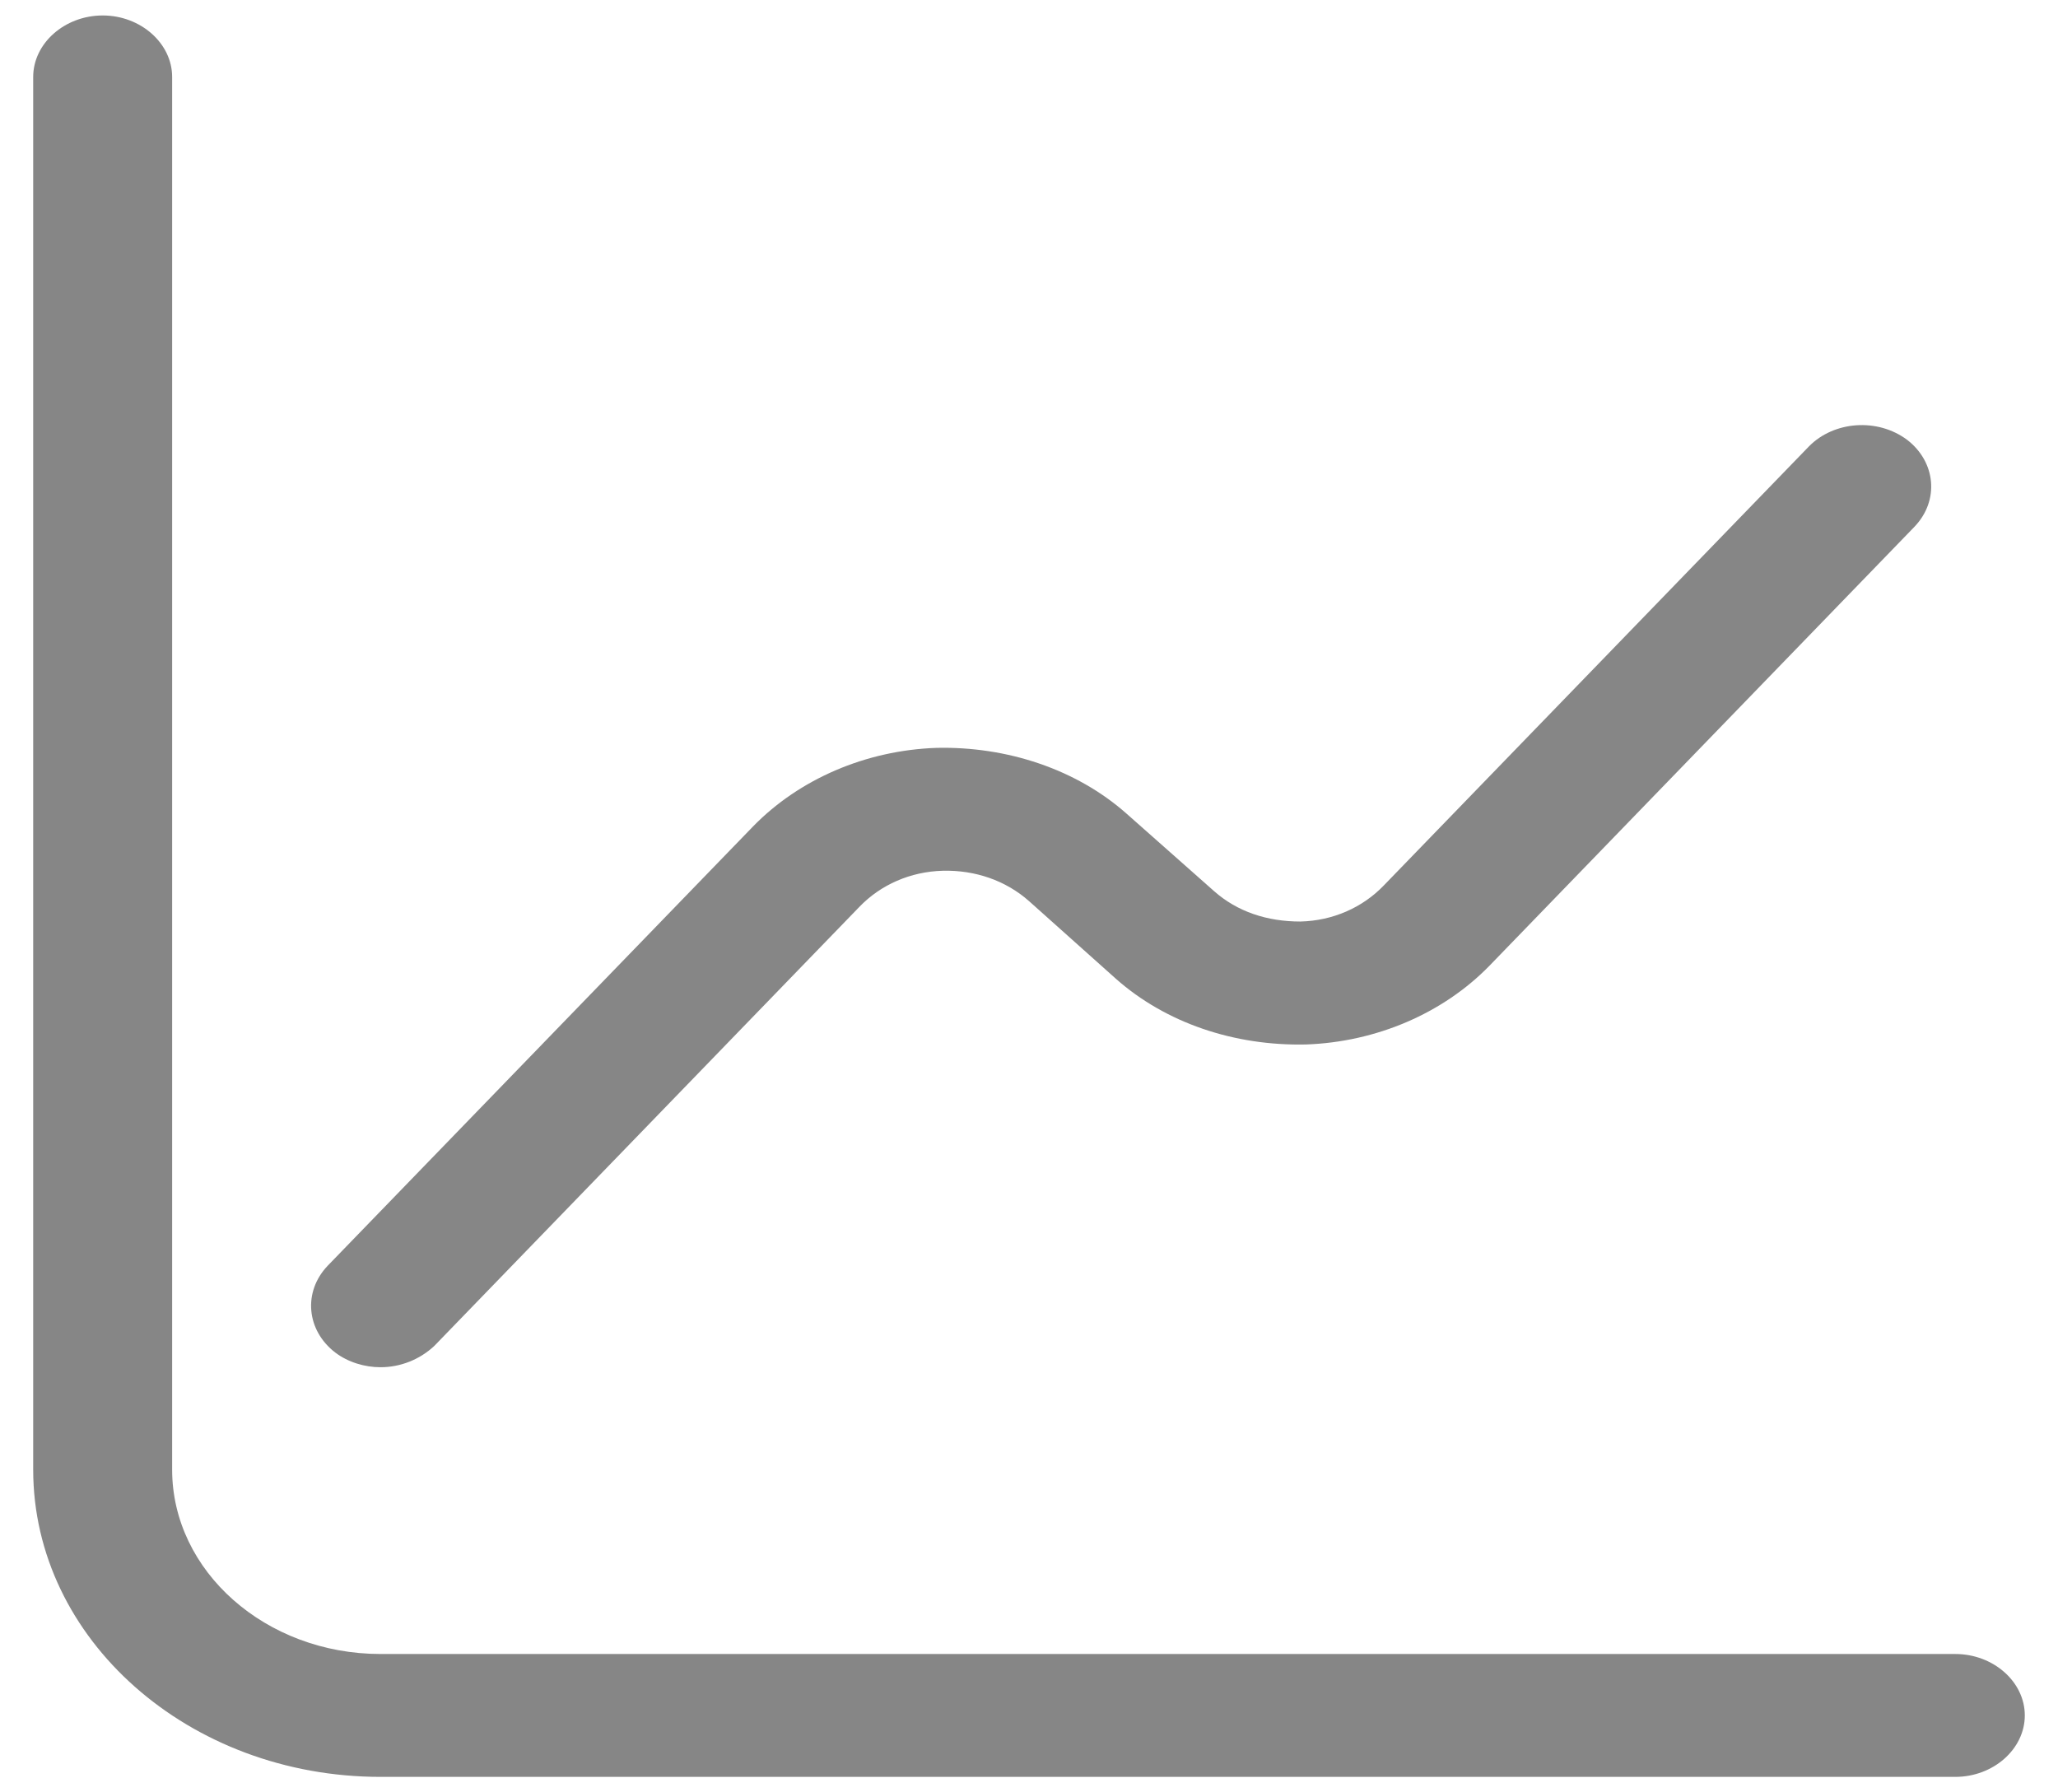
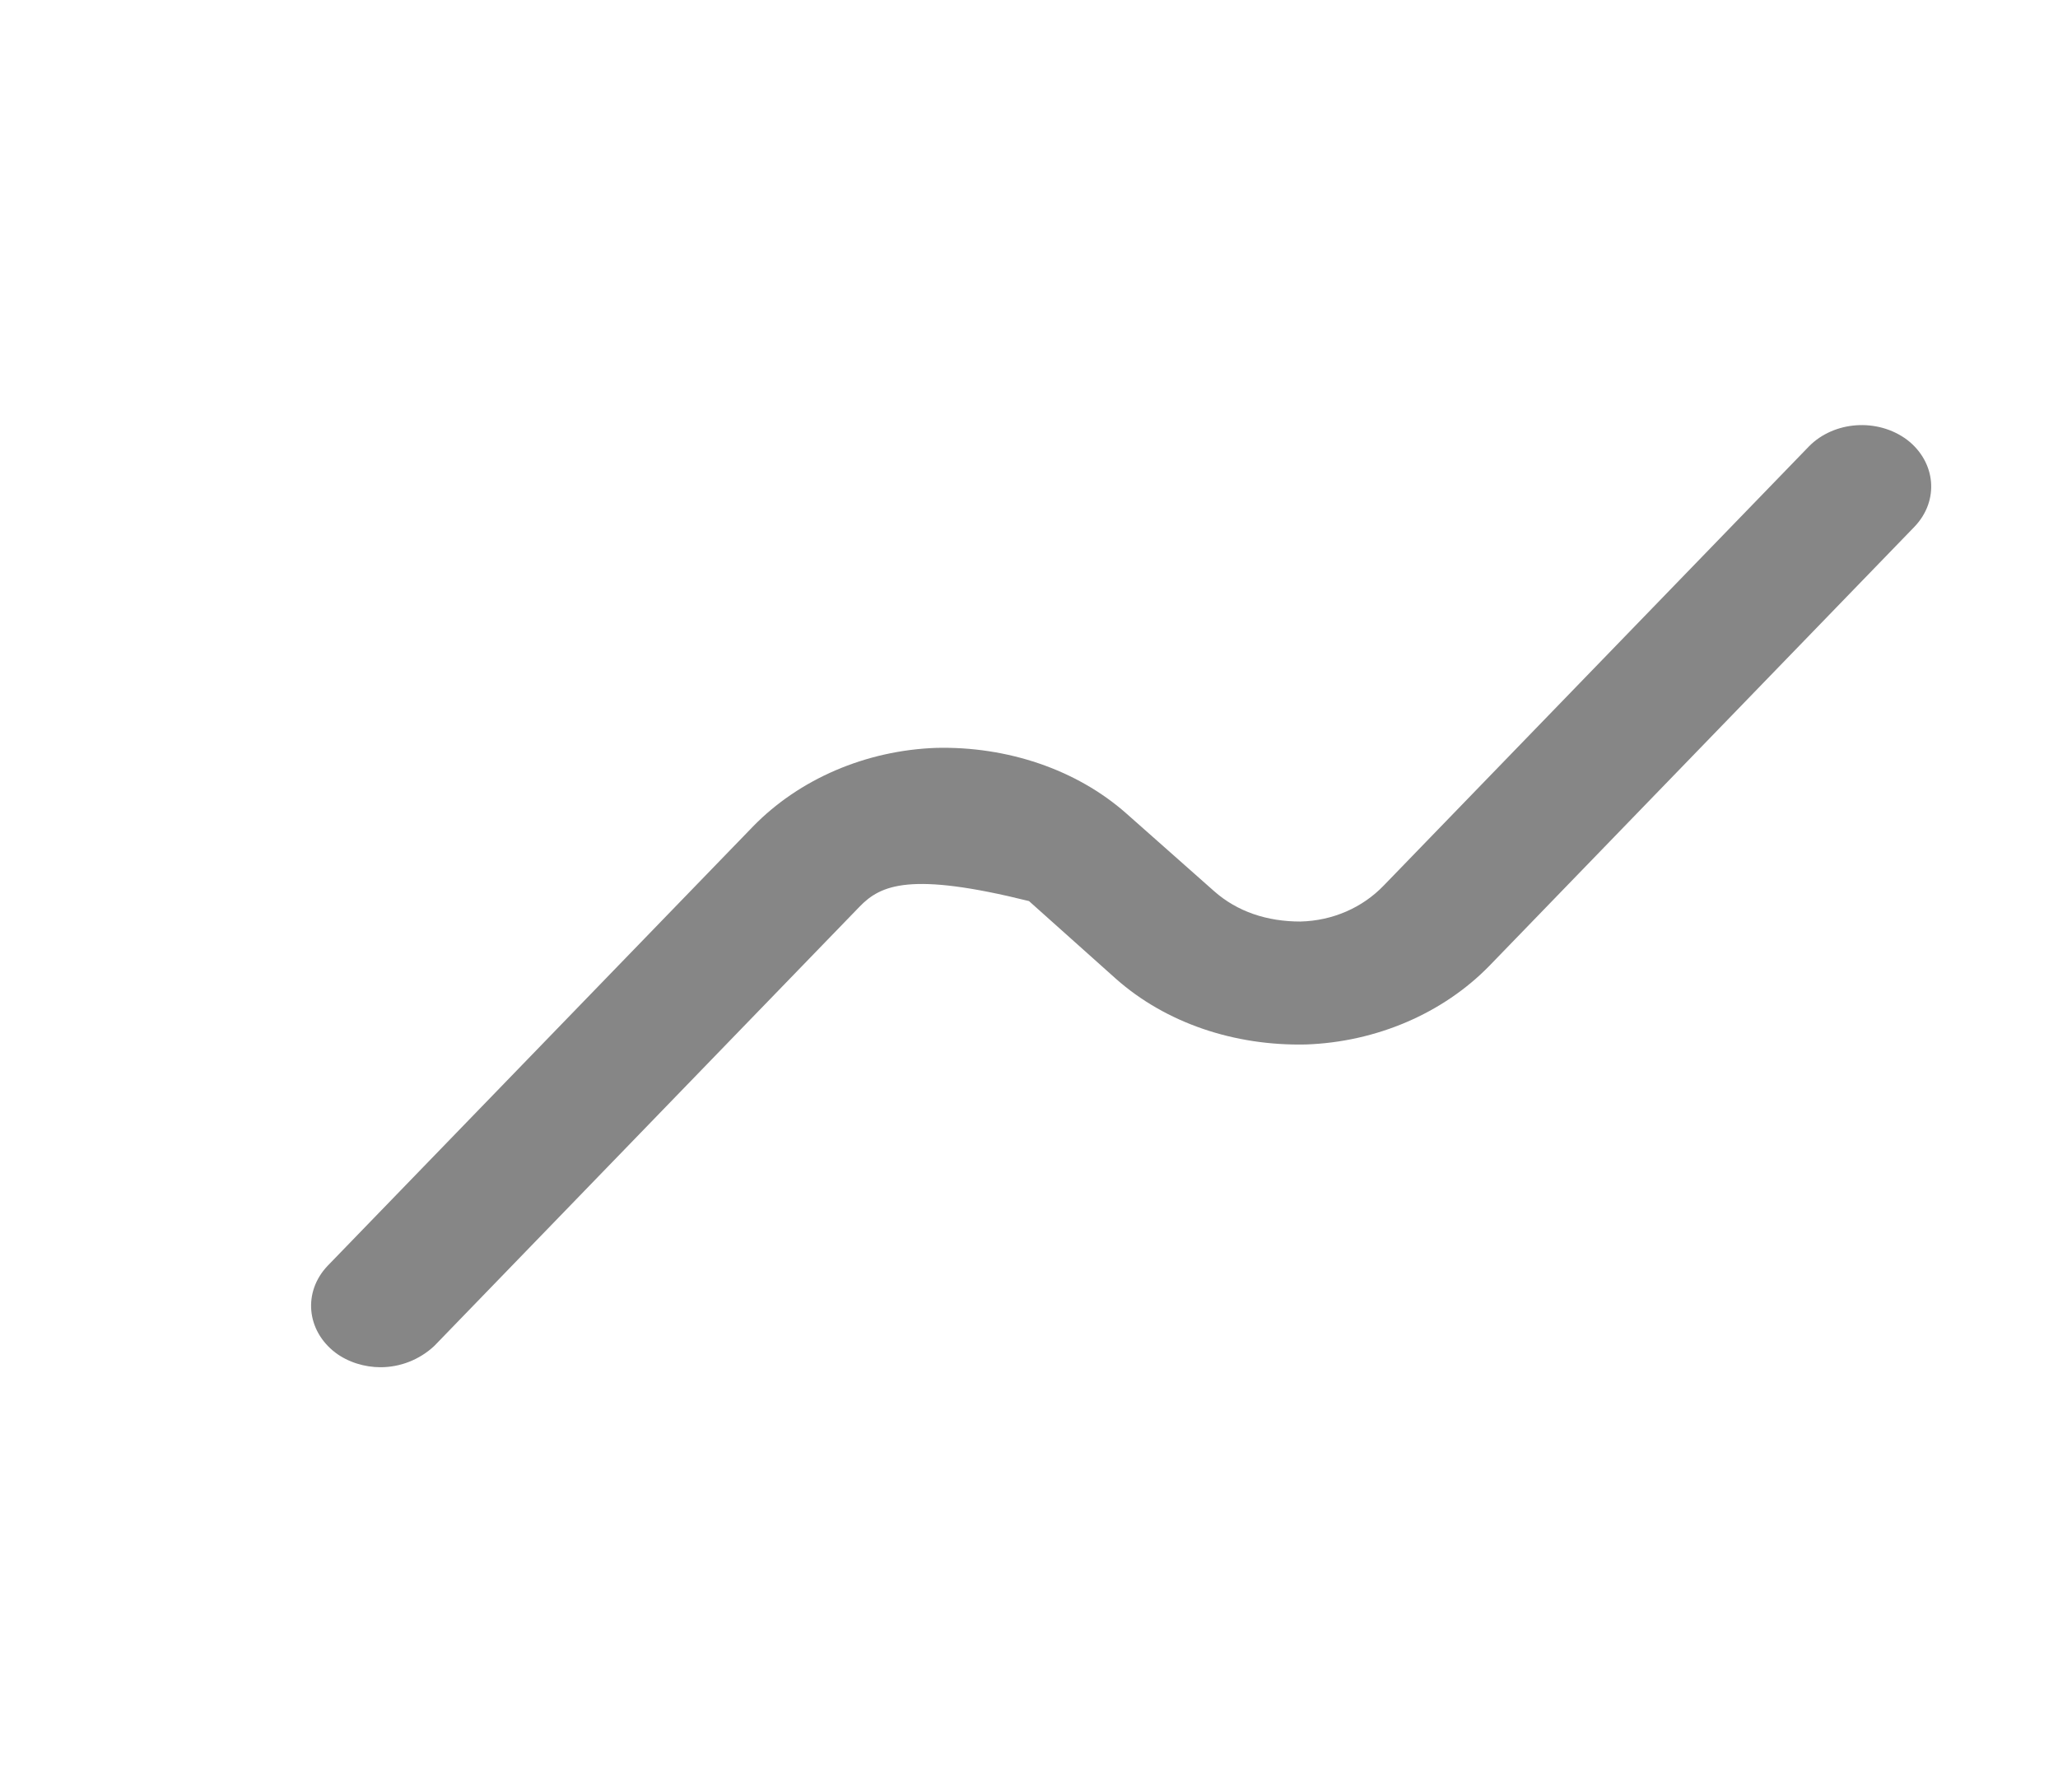
<svg xmlns="http://www.w3.org/2000/svg" width="31" height="27" viewBox="0 0 31 27" fill="none">
-   <path d="M29.453 26.767H5.733C2.844 26.767 0.5 24.694 0.5 22.139V1.159C0.5 0.653 0.974 0.233 1.547 0.233C2.119 0.233 2.593 0.653 2.593 1.159V22.139C2.593 23.669 4.002 24.916 5.733 24.916H29.453C30.026 24.916 30.5 25.335 30.5 25.841C30.5 26.348 30.026 26.767 29.453 26.767Z" fill="#868686" />
-   <path d="M5.732 20.596C5.495 20.596 5.244 20.522 5.049 20.374C4.616 20.041 4.56 19.461 4.937 19.066L11.342 12.451C12.039 11.735 13.044 11.303 14.104 11.266C15.165 11.241 16.211 11.587 16.965 12.253L18.29 13.426C18.639 13.734 19.086 13.882 19.588 13.882C20.076 13.87 20.523 13.673 20.844 13.339L27.249 6.724C27.625 6.342 28.281 6.292 28.728 6.626C29.16 6.959 29.216 7.539 28.839 7.934L22.435 14.549C21.737 15.265 20.732 15.697 19.672 15.734C18.597 15.758 17.565 15.413 16.811 14.746L15.5 13.574C15.151 13.265 14.69 13.105 14.202 13.117C13.714 13.13 13.267 13.327 12.946 13.66L6.542 20.275C6.318 20.485 6.025 20.596 5.732 20.596Z" fill="#868686" />
+   <path d="M5.732 20.596C5.495 20.596 5.244 20.522 5.049 20.374C4.616 20.041 4.56 19.461 4.937 19.066L11.342 12.451C12.039 11.735 13.044 11.303 14.104 11.266C15.165 11.241 16.211 11.587 16.965 12.253L18.29 13.426C18.639 13.734 19.086 13.882 19.588 13.882C20.076 13.87 20.523 13.673 20.844 13.339L27.249 6.724C27.625 6.342 28.281 6.292 28.728 6.626C29.16 6.959 29.216 7.539 28.839 7.934L22.435 14.549C21.737 15.265 20.732 15.697 19.672 15.734C18.597 15.758 17.565 15.413 16.811 14.746L15.5 13.574C13.714 13.13 13.267 13.327 12.946 13.66L6.542 20.275C6.318 20.485 6.025 20.596 5.732 20.596Z" fill="#868686" />
</svg>